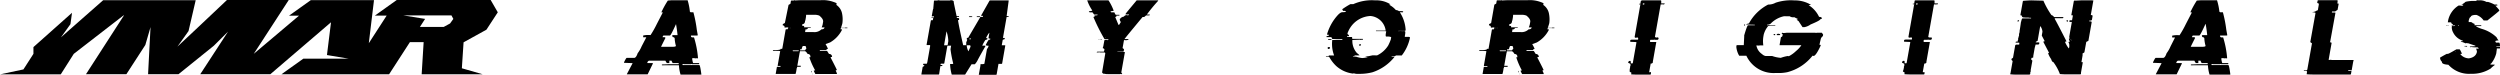
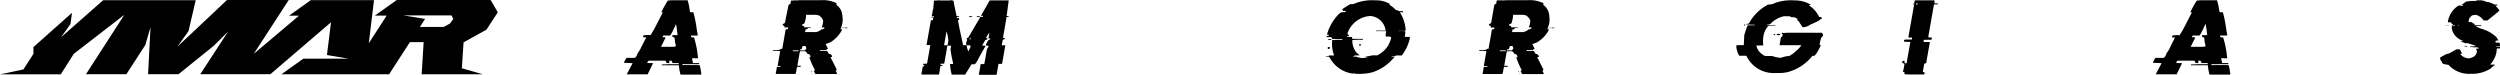
<svg xmlns="http://www.w3.org/2000/svg" viewBox="0 0 481.48 14.37" data-name="Calque 1" id="Calque_1">
  <title>army originals-siteweb</title>
  <path transform="translate(-3.13 -3.63)" d="M132.45,3.68h3.11A11.77,11.77,0,0,1,136,5.89l.14.1h.53a24,24,0,0,1,.66,3.38l.19,1.05-.12.05H136.2v.05c0,.19.06.29.26.31l.33,0h0a18.27,18.27,0,0,1,.77,4l-.12.05-.2-.05s0,0-.06.05l-.36-.05h-.27a.13.13,0,0,0-.12.11c.09.56.16.84.22.84h1.06a.09.09,0,0,1,.08.11v0a.11.11,0,0,1-.12.11h-1.16a.34.34,0,0,1-.2-.05.47.47,0,0,1-.23.05H135l-.36-.05-.07.11c0,.07,0,.1.09.1h3.16q.15,0,.38,1.74V18h-4a7.51,7.51,0,0,1-.31-1.8h-2.79a.41.41,0,0,1-.2,0,.51.51,0,0,1-.22,0c-.07,0-.1,0-.09-.1a.06.06,0,0,0,.06-.06c.66,0,1.13-.05,1.43-.05h1.69a.11.11,0,0,0,.12-.1l-.14-.11h-1.06s-.12-.16-.23-.47h-.42v.05s0,.17,0,.42h-.48s-.13-.16-.28-.47h-3.06q-.3,0-.44.42l.09.05h.9c.07,0,.1,0,.09.11v0l-1,2.06h-4V17.9l1.11-2.11-1.57-.06c-.07,0-.1,0-.09-.1q.41-.85.52-.85h1.43q.38,0,.68-.9a5.84,5.84,0,0,0,.76-1.32l.88-1.69v-.06H127c0-.33,0-.44,0-.34a4.47,4.47,0,0,1,1.42-.08,19.05,19.05,0,0,0,1.22-2.16l1.12-2.16V6h-.26V6a17.75,17.75,0,0,1,1.25-2.26Zm.88,4.58q-1,2.21-1.18,2.21h-1.21c-.07,0-.14.11-.21.32H131c.2,0,.3.07.28.16q-.82,1.63-.83,1.69l.26,0,.38,0a.34.34,0,0,0,.15,0l.33,0s0,0,0,0l.27,0h.9s.05,0,0,0c.36,0,.54-.08.56-.15v-.05a6.29,6.29,0,0,1-.23-1.37q0-.27-.42-.31a.37.37,0,0,0-.06-.26c0-.07.07-.11.13-.11h.9c-.06-.64-.16-1.36-.3-2.16Z" />
  <path transform="translate(-3.13 -3.63)" d="M156.17,3.67c.07,0,.1,0,.09.05q.8-.05,1.18-.05h3.69a6.06,6.06,0,0,1,2.63.37c.3.09.47.2.53.32a.48.48,0,0,0-.09.21,2.6,2.6,0,0,1,1.12,1.74A5.55,5.55,0,0,1,165.38,8q0,.19-.38,1.27c.21,0,.3,0,.29.11A5.82,5.82,0,0,1,163,11.8l-.85.31v.06a5.07,5.07,0,0,1,.43.85.68.68,0,0,1-.28.1l0,.11v.05l-1.28,0v.05c0,.07,0,.11.09.11h1.31l.37.58a.54.54,0,0,1,.59.53v.05c-.18,0-.27,0-.28.11q1.23,2.36,1.21,2.43c-.14,0-.22.06-.23.1a2.18,2.18,0,0,1,.25.64l-.11,0h-2.65c-.3,0-.77,0-1.41,0a4.27,4.27,0,0,1-.31-.64.57.57,0,0,1,.28-.05v0A13.37,13.37,0,0,1,159,14.65h.21l0-.11c0-.35-.23-.52-.54-.52-.21-.35-.39-.53-.54-.53h-.95l0,.26a.05.05,0,0,1-.06,0l0,.11-.43,2.43h.58c.07,0,.1,0,.09.11a.11.11,0,0,1-.13.1h-.58c0,.18-.06.26-.09.26l0,.11-.11.63a.55.55,0,0,1-.08.21.43.43,0,0,1,0,.16l-.11,0h-2.16c-.35,0-.88,0-1.58,0l.22-1.27a.13.13,0,0,1,.13-.11h.58l0-.16H153c-.07,0-.1,0-.09-.11l.48-2.74-.26-.05h-1.05c-.07,0-.1,0-.09-.11l.12-.05a4.55,4.55,0,0,0,1.33-.1c0-.11.07-.16.14-.16a.32.32,0,0,0,.15.05l.07-.1.63-3.59a.12.12,0,0,1,.12-.1h.27l.11-.32a.3.3,0,0,0-.15-.05l-.54.05c0-.28-.07-.42-.35-.42l0-.26.4-.21L155,4.57l.36-.21.09-.53a.13.13,0,0,1,.12-.1h.37A.57.57,0,0,0,156.17,3.67ZM155,9v.05h.1V9Zm.26,0v.05h.1V9Zm.55,4.33v.05c0,.07,0,.11.09.11h.95a.11.11,0,0,0,.12-.11v-.05Zm1.62-.21-.1-.05a.11.11,0,0,1-.12.11.41.41,0,0,1,0,.16q.53,0,.8,0h.05l.09,0,.28-.37c-.08-.32-.15-.48-.18-.48h-.47c-.07,0-.16.21-.27.63Zm1-6.64a0,0,0,0,1-.05,0c0,.35-.06.62-.09.79l-.06.32s0,.05-.06.05l0,.1v.06c-.06.32-.22.47-.5.47l-.06.32q.41,0,.39.15h0a.4.4,0,0,1,0,.16h1.27l0,.11h-.48l-.26.27h-.26l-.09.53h1.63a1.93,1.93,0,0,0,1.53-.53c.35,0,.54-.12.59-.37h-.47l-.09,0a2.78,2.78,0,0,0,.21-.64l.07-.42q.1-.55-.74-1.22a2.53,2.53,0,0,0-1-.15l-.12,0-.1,0a0,0,0,0,0-.05,0l-.21,0-.53,0Zm.89,10.81h.1a.29.29,0,0,0,.07.21l0,.11s-.1-.09-.16-.26Zm.27.53h.05l0,.11h-.05Zm5.63-8.87h.16l0,.11h-.16Zm.37,0h.16l0,.11h-.16Zm.27,0h.47l0,.11h-.47Z" />
  <path transform="translate(-3.13 -3.63)" d="M183.83,3.67a2.48,2.48,0,0,0,.47.05H186a.47.47,0,0,0,.22-.05c.46,0,.66.16.6.48l.54,2.57h.47l0,.16h-.31c-.07,0-.12,0-.13.1s.14.12.45.16l0,.1,0,.26h-.21q.19,1.3,1,4.84l.27,0h.32v-.37l0-.21a2.18,2.18,0,0,0,.2-.52q-.11,0-.09-.11V11a.13.13,0,0,1,.13-.1h0l.1.06,2.41-4.11.26.05.22-.05,0-.16h-.26c-.07,0-.1,0-.09-.1l1.61-2.84.12-.05h3.47c.07,0,.1,0,.09.1L197,6.72h.31q.1,0,.09.11l-.12.06H197l-.71,4.05h.26c.07,0,.09,0,.08.1v.06c0,.05-.07.1-.18.15h-.05l-.1,0-.06.1-.18,1h.58c.07,0,.1,0,.09.1l-.59,3.37a.12.12,0,0,1-.13.11h-.58l-.35,2a.11.11,0,0,1-.13.1h-1.74c-.35,0-.88,0-1.57,0l.31-1.74v-.26l.12-.05h.37l.27-.06.5-2.84a1.38,1.38,0,0,0,.32-.64c-.38,0-.56-.08-.55-.16.33-.66.54-1,.64-1s.22,0,.23-.11l0-.1c-.24,0-.36-.06-.34-.16l.17-.95h-.05a4.48,4.48,0,0,0-.6,1c.21,0,.3.1.29.16s-.15.16-.41.21c0,0,0,0,0,0a6.82,6.82,0,0,0-.61,1.1h.52c.07,0,.1,0,.09.1q-1.14,2-1.47,2.64a3.23,3.23,0,0,1-.57.84h-.63L189,18H188c-.35,0-.88,0-1.57,0a8.43,8.43,0,0,1-.32-2.05h.48a.11.11,0,0,0,.12-.11,20.64,20.64,0,0,1-.52-2.74l.12-.68-.67,0-.07.1L185,15.78a.12.12,0,0,1-.13.11h-.47a.12.12,0,0,0-.12.1l0,.16h.26c.06,0,.09,0,.08.1a.12.12,0,0,1-.12.11h-.26L184,17.89a.12.12,0,0,1-.13.1H182l-1.41,0,0-.11.24-1.37.36-.21-.28-.21V16a.12.12,0,0,1,.13-.1h.58l.1-.27.54-3.06v-.26h-.58c-.07,0-.1,0-.09-.11l.81-4.58a.13.13,0,0,1,.13-.1h.26l.07-.42h-.26q-.11,0-.09-.11v0h.37a.12.12,0,0,0,.13-.11l0-.11a.42.42,0,0,1-.2,0,.54.54,0,0,1-.22,0l0-.1.21-1.16a.49.49,0,0,1,.09-.21.36.36,0,0,1,0-.21L183,3.83a.13.13,0,0,1,.13-.1h.31A.77.77,0,0,0,183.83,3.67Zm1.59,6-.47,2.68h.68l.14-.79A6.71,6.71,0,0,0,185.41,9.63Zm3.95,2.68a.06.06,0,0,1-.06,0,2.76,2.76,0,0,0,.33,1.16l.42-.9a.49.49,0,0,1-.06-.26Zm.51-5.59h.32s.05,0,0,.06l.11-.06h.05l0,.16h-.53q-.1,0-.08-.11Zm0,4.32,0,.16h.06a.11.11,0,0,0,.12-.11l0-.16h0C189.9,11,189.86,11,189.85,11Zm1.45-4.32h.53l0,.16h-.53c-.07,0-.1,0-.09-.11Z" />
-   <path transform="translate(-3.13 -3.63)" d="M212.52,3.7h4.1a9.66,9.66,0,0,1,1,2,3,3,0,0,1-.59.1v.05c0,.05,0,.1.13.16h.21l.38,0c.13.31.23.46.28.47h.69l0,.16h-.58v0a.42.42,0,0,1,0,.16.45.45,0,0,1-.23.1l.63,1.52h.11a4.6,4.6,0,0,0,.36-.58c-.08,0-.16-.16-.23-.47a1,1,0,0,1,.78-.53.93.93,0,0,1,.47-.31l.26.05.27-.05,0-.11H220c-.07,0-.1,0-.09-.1s.72-.91,2.14-2.63h4.05c.06,0,.09,0,.08.1A32.21,32.21,0,0,0,224,6.43h.48c.07,0,.1,0,.09.11l-.12.05h-.58l-.37.31h-.31q-3.48,4.18-3.49,4.26h.68c.07,0,.1,0,.09.1a1,1,0,0,1-.44.11h-.26l-.1-.06-.08.11-.26,1.47.28.21-.06.37a.11.11,0,0,1-.12.11h-1.11v.06a.41.41,0,0,1,.2,0,0,0,0,0,0,.05,0l.26,0h.84c.07,0,.1,0,.09.11l-.68,3.84.17.21c0,.07-.07.11-.18.11s-.05,0,0-.06l-.27.06h-2.37s-.05,0,0-.06a.06.06,0,0,0-.06.06,4.52,4.52,0,0,1-.71-.11.06.06,0,0,1-.06.05s-.07-.11-.22-.26L216,13.9s0-.1-.13-.16h-.79l-.3-.05a.43.43,0,0,1-.16.05v-.05l-.12.05h-.05c-.07,0-.1,0-.08-.1l.11-.06h1.16a.12.12,0,0,0,.13-.11l.07-.37s-.1-.12-.34-.21l.12-.37.18-1,0-.1.18-.11h.37s.05,0,0,.06c.18,0,.27-.1.28-.16l-.51-.05h-.27a33.9,33.9,0,0,1-2.14-4.26.47.47,0,0,1,.22-.05V6.59h.32l.27-.05c0-.07,0-.11-.09-.11h-.58L213.53,6H213c-.05,0-.11-.07-.17-.21.43,0,.65-.09.66-.16A7.72,7.72,0,0,1,212.52,3.7Zm2.32,7.47,0,.1-.11.05,0-.1Zm.42,0h0l0,.15h-.16v-.05A.12.12,0,0,1,215.25,11.17Zm.75-.37v.05h.1v-.05Z" />
  <path transform="translate(-3.13 -3.63)" d="M268,3.7a5.08,5.08,0,0,1,2.93.77.5.5,0,0,1-.21,0l0,.1a4.63,4.63,0,0,1,1.25,1,1,1,0,0,1,.58.2h.57l.24.05V5.9a.11.11,0,0,1-.12.1H273s0,0,0-.05a.54.54,0,0,1-.27.05V6a6.88,6.88,0,0,1,1.12,3.48l-.17.1h-1.23v.05a4,4,0,0,1,.86,0,.63.63,0,0,1,.27,0h.1q.2,0,0,1c0,.07,0,.1.08.1h.51s0,0,0,0l.12,0h0c.2,0,.3.07.29.15a8.2,8.2,0,0,1-1.58,3.43l-.11,0h-1l-.24.16h-.51a.13.13,0,0,0-.12.1c.37,0,.56,0,.55.06a9,9,0,0,1-4.19,2.91,9.59,9.59,0,0,1-2.26.31h-.56a1.9,1.9,0,0,1-.8-.11.41.41,0,0,1-.16.06,5.86,5.86,0,0,1-3.26-1.49,7.05,7.05,0,0,1-1.29-1.68.32.32,0,0,0-.19-.06h-.46l0-.1h.51c0-.1.06-.16.14-.16h.66l.26,0a6.25,6.25,0,0,1-.38-2.76l0-.16.07-.1s0,0,0,.06q.78-.06,1.14-.06h.76v-.05c0-.07,0-.1-.08-.1h-1.84s-.11-.12-.19-.36h-.87c-.07,0-.1,0-.08-.1s.16-.12.44-.16l0-.2a.38.38,0,0,1-.15,0,.48.48,0,0,1-.16,0,.33.33,0,0,1,0-.16,9.34,9.34,0,0,1,2-3.57q.56-.61.93-.61c.44,0,.67-.05.69-.16a.53.53,0,0,0-.29-.1h-.05l-.27,0,0-.1.06-.1c-.14,0-.2,0-.18-.1a14.59,14.59,0,0,1,1.6-1h.56A8.75,8.75,0,0,1,268,3.7Zm-9.06,9h.31v.26l-.17.1h-.15c-.07,0-.1-.1-.1-.3Zm0-1.53h.56c.07,0,.09,0,.08.1l-.11.05h-.56Zm3.72-1.07,0,.1.27.21,0,.1a.11.11,0,0,1-.13.1h-.25l0,.15h.92c.06,0,.09.12.09.36q1.09,0,1.63,0h.4l0,.1a.11.11,0,0,1-.12.11.27.27,0,0,0-.14-.06.06.06,0,0,0-.06.06l-.25-.06-1.44.06,0,.25a3.52,3.52,0,0,0,.88,2.26c.33.26.5.41.49.46l-.11,0H264l0,.1v.05h-.3l0,.1h.61a5.13,5.13,0,0,0,1.18.26,5.38,5.38,0,0,0,1-.16c0-.07,0-.1-.08-.1h-.26l0-.1h.56l.74-.16H268a.48.48,0,0,0,.21,0,.37.37,0,0,0,.15,0,5.11,5.11,0,0,0,2.12-1.89,9.75,9.75,0,0,0,.51-1.17l.07-.41c0-.06-.15-.11-.48-.15l-.11,0h-.36c-.14,0-.15-.34,0-1l-.24-.05h-1.74l0-.1q.78,0,1.14,0H270V9.52a3.23,3.23,0,0,0-2.93-2.81,4.91,4.91,0,0,0-3.86,2.2A5.22,5.22,0,0,0,262.63,10.09Zm2.4,2h.05c.06,0,.09,0,.08.1l0,.15a.11.11,0,0,1-.12.1H265c-.07,0-.1,0-.08-.1l0-.15C264.93,12.17,265,12.13,265,12.13Zm6.42-.76-.06.1v0h0a.11.11,0,0,1,.12-.1v0Z" />
  <path transform="translate(-3.13 -3.63)" d="M292.31,3.67c.07,0,.1,0,.09.05q.8-.05,1.18-.05h3.69a6.06,6.06,0,0,1,2.63.37c.3.09.48.2.53.32a.48.48,0,0,0-.09.21,2.6,2.6,0,0,1,1.12,1.75A5.5,5.5,0,0,1,301.52,8c0,.13-.15.55-.38,1.27.21,0,.3,0,.29.11a5.83,5.83,0,0,1-2.33,2.43l-.85.31v.06a5.08,5.08,0,0,1,.43.85.68.68,0,0,1-.28.1l0,.11v.05l-1.28,0v.05c0,.07,0,.11.09.11h1.32l.37.58a.54.54,0,0,1,.59.53v.05c-.18,0-.27,0-.28.11q1.23,2.36,1.21,2.43c-.14,0-.22.06-.23.1a2.26,2.26,0,0,1,.26.64l-.11,0H297.7c-.3,0-.77,0-1.42,0a4.36,4.36,0,0,1-.31-.64.57.57,0,0,1,.27-.05v0a13.37,13.37,0,0,1-1.09-2.54h.21l0-.11c0-.35-.23-.52-.54-.52-.21-.35-.4-.53-.55-.53h-.95l0,.26a.05.05,0,0,1-.06,0l0,.11-.43,2.43h.58c.07,0,.1,0,.09.11a.11.11,0,0,1-.13.1h-.58c0,.18-.06.26-.09.26l0,.11-.11.63a.55.55,0,0,1-.08.21.4.4,0,0,1,0,.16l-.11,0h-2.16c-.35,0-.88,0-1.58,0l.22-1.27a.13.13,0,0,1,.13-.11h.58l0-.16h-.58c-.07,0-.1,0-.09-.11l.48-2.74-.25-.05h-1.05c-.07,0-.1,0-.09-.11l.12-.05a4.56,4.56,0,0,0,1.33-.1c0-.11.06-.16.14-.16a.33.33,0,0,0,.15.05l.07-.1.63-3.59a.12.12,0,0,1,.12-.1h.27l.11-.32a.3.3,0,0,0-.15-.05l-.54.05c0-.28-.07-.42-.35-.42l0-.26.4-.21.62-3.54.36-.21.09-.53a.13.13,0,0,1,.12-.1H292A.57.57,0,0,0,292.31,3.67ZM291.16,9v.05h.1V9Zm.26,0v.05h.1V9Zm.55,4.33v.05c0,.07,0,.11.09.11h1a.11.11,0,0,0,.12-.11v-.05Zm1.62-.21-.1-.05a.11.11,0,0,1-.12.11.41.41,0,0,1,0,.16c.36,0,.62,0,.8,0h.05l.09,0,.28-.37c-.08-.32-.14-.48-.18-.48H294c-.07,0-.16.21-.27.63Zm1-6.64a0,0,0,0,1-.05,0c0,.35-.06.62-.09.79l-.06.32s0,.05-.06.05l0,.1v.06c-.06.32-.22.47-.5.47l-.06.32q.41,0,.39.15h0a.38.38,0,0,1,0,.16h1.27l0,.11h-.48l-.26.27h-.26l-.09.53H296a1.93,1.93,0,0,0,1.53-.53q.52,0,.59-.37h-.47l-.09,0a2.79,2.79,0,0,0,.21-.64l.07-.42q.1-.55-.74-1.22a2.53,2.53,0,0,0-1-.15l-.12,0-.1,0a0,0,0,0,0-.05,0l-.21,0-.53,0Zm.89,10.81h.1a.3.3,0,0,0,.07.21l0,.11s-.1-.09-.16-.26Zm.27.53h.05l0,.11h-.05Zm5.63-8.87h.16l0,.11h-.16Zm.37,0h.16l0,.11h-.16Zm.27,0h.47l0,.11H302Z" />
-   <path transform="translate(-3.13 -3.63)" d="M319.37,3.7H323c.07,0,.09.19.06.58h.58c.07,0,.1.05.09.11l-.18.11-.2-.05a.47.47,0,0,1-.22.05V4.44a.44.44,0,0,1-.17.05l-1.1,6.22c0,.08.12.13.39.16a.44.44,0,0,1,.22-.05.47.47,0,0,0,.08.16l0,.16s-.07.1-.19.16H322q-.16,0-.15-.05l-.27.05h-.53a.13.13,0,0,0-.13.11l0,.21c0,.07,0,.1.09.1h1.11l-.65,3.69a.39.39,0,0,0,0,.21.4.4,0,0,1-.37.26s0-.06,0-.06l-.07.11-.27,1.52c0,.07,0,.11.08.11a.45.45,0,0,1,.22-.06.79.79,0,0,1,0,.42L321,18h-2.32c-.3,0-.77,0-1.41-.05l.06-.31-.34-.21s0-.05,0-.05L317,17l.06-.31a.35.35,0,0,0,0-.21.47.47,0,0,0,.09-.21l0-.26c0-.07-.13-.16-.43-.27a.29.29,0,0,1,0-.15c.08-.14.15-.22.2-.22h.21c.06,0,.09.16.07.47h.27a.11.11,0,0,0,.13-.1l.69-3.9c0-.07,0-.11-.09-.11l-1.1-.05,0-.1,0-.15c0-.05.07-.11.18-.16s.05,0,0,.05l.12-.05h1.11a.11.11,0,0,0,.12-.1l0-.16-.07-.16-.38.05h-.1c-.05,0-.1-.05-.13-.16l1.08-6.12.06-.1a.55.55,0,0,0-.3-.05l0-.11h.26l.09-.52C319.27,3.73,319.31,3.7,319.37,3.7Zm.14.69c0,.07,0,.11.09.11h.1a.12.12,0,0,0,.13-.11c0-.07,0-.11-.09-.11h-.1A.14.14,0,0,0,319.51,4.38Z" />
  <path transform="translate(-3.13 -3.63)" d="M348.73,3.71a5.93,5.93,0,0,1,3.21.87v0a1.86,1.86,0,0,0-.47.05v0a5.33,5.33,0,0,1,2,2.25c.33,0,.52.1.56.3,0,0-.12.1-.33.16q0,.23-1.86,1a3,3,0,0,1-1.16.51h-.4l-.77-1.17c-.22-.13-.34-.23-.35-.31v0h.2l0-.11a3.1,3.1,0,0,1-.61-.3h-.21a1.14,1.14,0,0,1-.73-.2H347a.47.47,0,0,0-.21,0l-.09,0a5,5,0,0,0-2.56,1.43,1.28,1.28,0,0,1-.7.2v0c0,.07,0,.11.08.11s.1,0,.11-.05l.51.05h.92v0a.11.11,0,0,1-.12.1h-1.23a4.23,4.23,0,0,0-.91,1.73l-.07.41a5.71,5.71,0,0,0,0,1.63l-.11,0h-.51l-.31.05a.32.32,0,0,0-.14-.05l-.11.05a.31.31,0,0,0-.15-.05v.05a2.53,2.53,0,0,0,1.09,1.63,1.33,1.33,0,0,0,.65.36h1.28a6.35,6.35,0,0,0,1.68.36,7,7,0,0,1,1.39-.36.31.31,0,0,0,.15.05,5.88,5.88,0,0,0,1.39-1,5.12,5.12,0,0,0,1-1.07v-.05h-4.08c-.07,0-.1,0-.08-.1l.25-1.43c.19-.1.29-.19.3-.26l0-.1a.51.51,0,0,0,.08-.21c-.16,0-.24-.09-.23-.15a.63.63,0,0,0,.13-.16c.07,0,.11,0,.1.06.41,0,.7-.06.87-.06h5.32a.34.34,0,0,1,.19.06.4.4,0,0,1,.21-.06H354l.25.36-.05.3a1,1,0,0,0-.43.67q-.18.75-.23,1c.17,0,.25,0,.24.1v.05q-.93,2-1.38,2a.34.34,0,0,0-.19-.05,9.05,9.05,0,0,1-4.85,3.17,8.46,8.46,0,0,1-1.3.16h-1a5.78,5.78,0,0,1-5.59-3.32h-1.38a4.09,4.09,0,0,1-.56-1.74l.06-.31h1.38l.08-1.63,0-.25q.57-1.95.75-1.95l1.29,0,0-.1h-.05q-.54,0-1.63-.05c0-.05.19-.12.55-.2a8.84,8.84,0,0,1,3.7-3.63,2.92,2.92,0,0,0,1.45-.36A9.32,9.32,0,0,1,348.73,3.71Zm-9.66,4.64h.15l0,.16-.21.05,0-.11C339,8.39,339,8.36,339.07,8.36Zm5.75,1.84h.11c.06,0,.09,0,.08.1l0,.1h-.21c-.07,0-.1,0-.08-.1S344.77,10.2,344.82,10.2Zm.68-.06c.33,0,.49.08.48.16a.11.11,0,0,1-.12.1h-.46c-.07,0-.1,0-.08-.1S345.39,10.2,345.5,10.15Z" />
  <path transform="translate(-3.13 -3.63)" d="M372,3.7h3.64c.07,0,.09.19.06.58h.58c.07,0,.1.05.09.11l-.18.11-.2-.05a.47.47,0,0,1-.22.05V4.44a.44.44,0,0,1-.17.05l-1.1,6.22c0,.08.12.13.39.16a.44.44,0,0,1,.22-.05.48.48,0,0,0,.08.16l0,.16s-.07.1-.19.16h-.31q-.16,0-.15-.05l-.27.05h-.53a.13.13,0,0,0-.13.11l0,.21c0,.07,0,.1.09.1h1.11l-.65,3.69a.39.39,0,0,0,0,.21.4.4,0,0,1-.37.26s0-.06,0-.06l-.07.11-.27,1.52c0,.07,0,.11.08.11a.45.45,0,0,1,.22-.06.79.79,0,0,1,0,.42l-.12.05h-2.32c-.3,0-.77,0-1.41-.05l.06-.31-.34-.21s0-.05,0-.05l.12-.37.06-.31a.35.35,0,0,0,0-.21.47.47,0,0,0,.09-.21l0-.26c0-.07-.13-.16-.43-.27a.29.29,0,0,1,0-.15c.08-.14.15-.22.2-.22h.21c.06,0,.09.16.07.47h.27a.11.11,0,0,0,.13-.1l.69-3.9c0-.07,0-.11-.09-.11l-1.1-.05,0-.1,0-.15c0-.05.07-.11.18-.16s.05,0,0,.05l.12-.05h1.1a.11.11,0,0,0,.12-.1l0-.16-.07-.16-.38.05h-.1c-.05,0-.1-.05-.13-.16l1.08-6.12.06-.1a.55.55,0,0,0-.3-.05l0-.11h.26l.09-.52C371.89,3.73,371.93,3.7,372,3.7Zm.14.69c0,.07,0,.11.09.11h.1a.12.12,0,0,0,.13-.11c0-.07,0-.11-.09-.11h-.1A.14.14,0,0,0,372.13,4.38Z" />
-   <path transform="translate(-3.13 -3.63)" d="M394.37,3.7l2.3.06a15.89,15.89,0,0,0,1.56,2.79c.13,0,.3.12.51.37h1.69c.07,0,.09,0,.08.11a.11.11,0,0,1-.12.1h-.16a.41.41,0,0,1-.2,0,.47.47,0,0,1-.22,0,.41.41,0,0,1-.2,0l-.32,0H399l-.09,0-.07.1q.48.83,2.28,4.36l-.29.11a5.67,5.67,0,0,0,.73,1.26l.1-.26,0-.26a1.1,1.1,0,0,0-.19-.73c.18,0,.28-.07.28-.11a1.25,1.25,0,0,1-.17-.52.45.45,0,0,1,.17-.06.51.51,0,0,1-.09-.37l.49-2.79c-.18,0-.26,0-.26,0l-.11,0c-.07,0-.1,0-.09-.1V7.64c0-.07.07-.11.13-.11h.37l.17-.94c-.21,0-.31,0-.3-.11l.47-2.63.07-.1c.71,0,1.23-.06,1.59-.06h1.89s.05,0,0,.06l.12-.06a.08.08,0,0,1,.08.11l-.48,2.73c.23,0,.34.05.35.16l-.13.74c0,.05-.07.1-.19.16h-.31l0,.16h.31c.05,0,.1.05.14.16l-.63,3.58-.41.21-.36,2s-.12.12-.35.21l0,.38L404,15.59c.18,0,.26,0,.25.1l-.34,1.94v.26l-.12.06h-2.37c-.35,0-.87,0-1.57-.06a9.14,9.14,0,0,0-1.27-2.31c-.16,0-.3-.19-.42-.58a4.21,4.21,0,0,1-.59-1.15h.16l0-.11-1.1-2.1c.18,0,.28-.07.28-.11l-.55-1.05.13-.74a2,2,0,0,0-.39-1.05h-.05l-.49,2.79-.35.21,0,.1h.58c.07,0,.09,0,.08.11l0,.16c0,.05-.07.1-.18.15h-.52l-.17.63-.28,1.58v.26a.58.58,0,0,1-.34.1l-.06.32.23.21-.32,1.79v.31a.47.47,0,0,0-.09.21v.26L394,18H391.7c-.3,0-.77,0-1.41-.06l0-.1v-.05a.06.06,0,0,1,.06-.05l0-.1.4-2.26-.22-.21,0-.21.29-.21.42-2.37c0-.05.07-.11.19-.16h.47a.11.11,0,0,0,.13-.1l0-.16c0-.07,0-.11-.09-.11h-.52c-.07,0-.1,0-.09-.1a.13.13,0,0,1,.13-.11h.26l0-.1a.66.66,0,0,1,.09-.27V11l.08-.21s0-.05,0-.05l.09-.26,0-.1c0-.14,0-.21,0-.21l.11-.37,0-.21c.08-.46.17-1.05.27-1.78l.07-.11,0-.11c.08-.28.16-.42.23-.42h.48q.36,0,1.16,0l0-.11h0a2.21,2.21,0,0,1-.57-.05A4.55,4.55,0,0,1,393,7q-.52,0-.46-.37c-.21,0-.31-.05-.29-.16l.46-2.58.07-.1Q393.92,3.7,394.37,3.7ZM391.8,7.53h.1c.07,0,.1.05.09.11s-.11.13-.29.15l0-.1V7.64A.13.13,0,0,1,391.8,7.53Zm9.46,0h.05c.07,0,.1.05.09.11V7.7a.11.11,0,0,1-.13.1c-.05,0-.09,0-.13-.15S401.21,7.53,401.26,7.53Zm.66,3.69c0,.07,0,.1.09.1l0-.1Zm.18.16,0,.11h.05l0-.11Z" />
  <path transform="translate(-3.13 -3.63)" d="M427,3.68h3.11a11.76,11.76,0,0,1,.46,2.21l.14.1h.53a24.08,24.08,0,0,1,.66,3.38l.19,1.05-.12.05H430.7v.05c0,.19.06.29.26.31l.33,0h0a18.28,18.28,0,0,1,.77,4l-.12.05-.2-.05s0,0-.06.05l-.36-.05h-.27a.13.13,0,0,0-.12.11c.09.56.16.84.22.84h1.06a.09.09,0,0,1,.08.11v0a.11.11,0,0,1-.12.11h-1.16a.34.34,0,0,1-.2-.05.47.47,0,0,1-.23.05h-1.11l-.36-.05-.07.11c0,.07,0,.1.09.1h3.16q.15,0,.38,1.74V18h-4a7.52,7.52,0,0,1-.31-1.8h-2.79a.41.41,0,0,1-.2,0,.51.51,0,0,1-.22,0c-.07,0-.1,0-.09-.1a.06.06,0,0,0,.06-.06c.66,0,1.13-.05,1.43-.05h1.69a.11.11,0,0,0,.12-.1l-.14-.11h-1.06s-.12-.16-.23-.47h-.42v.05s0,.17,0,.42h-.48s-.13-.16-.28-.47h-3.06q-.3,0-.44.42l.09.05h.9c.07,0,.1,0,.09.11v0l-1,2.06h-4V17.9l1.11-2.11-1.57-.06c-.07,0-.1,0-.09-.1q.41-.85.52-.85h1.42q.38,0,.68-.9a5.83,5.83,0,0,0,.76-1.32L422,10.9v-.06h-.53c0-.33,0-.44,0-.34a4.47,4.47,0,0,1,1.42-.08,19,19,0,0,0,1.22-2.16l1.12-2.16V6h-.26V6a17.76,17.76,0,0,1,1.25-2.26Zm.88,4.58q-1,2.21-1.18,2.21h-1.21c-.07,0-.14.11-.21.32h.32c.2,0,.3.07.28.16q-.82,1.63-.83,1.69l.26,0,.38,0a.34.34,0,0,0,.15,0l.33,0s0,0,0,0l.27,0h.9s.05,0,0,0c.36,0,.54-.08.56-.15v-.05a6.3,6.3,0,0,1-.23-1.37q0-.27-.42-.31a.37.37,0,0,0-.06-.26c0-.07.07-.11.13-.11h.9c-.06-.64-.16-1.36-.3-2.16Z" />
-   <path transform="translate(-3.13 -3.63)" d="M449.63,3.67h3.65c.07,0,.08.21,0,.64.18,0,.26,0,.25.1l-.2,1.11-.48.32h-.48c-.07,0-.12,0-.13.1l0,.11h.59c.06,0,.09,0,.08.1l-1,5.5-.07.1c.23.05.35.11.34.16l-.56,3.17c0,.07,0,.11.09.11s.1,0,.11-.06l.52.06h4l.09.05-.09.26-.28,1.59a.11.11,0,0,1-.13.1l-.31-.05a.58.58,0,0,1-.27.05l0,.11.31,0,.33,0,0,.1-.08.47a.12.12,0,0,1-.13.11h-7c-.3,0-.77,0-1.41-.05l.08-.47c0-.05,0-.1-.13-.16h-.48l0-.11h.48s.11-.05.18-.15l.9-5.07c-.22-.14-.33-.22-.32-.27l1-5.56c0-.07-.19-.12-.61-.16V5.95a1.59,1.59,0,0,0,.9-.32c.1,0,.16,0,.17-.1l.17-1q.05-.31-.31-.31l.08-.48C449.54,3.71,449.58,3.67,449.63,3.67Z" />
  <path transform="translate(-3.13 -3.63)" d="M480.18,3.65a.34.34,0,0,0,.19.05h.16A2.59,2.59,0,0,1,482,4h.3a6.59,6.59,0,0,1,1.24.5H484c.05,0,.1.05.13.16a.92.92,0,0,1-.42.05c.52.54.78.85.76.92v.05q0,.09-2.29,1.89h-.72a2.81,2.81,0,0,0-1.4-1.07h0c-.69,0-1.05.14-1.1.41-.14,0-.27.24-.38.71v.26H479a.66.66,0,0,1,.41.26c.23,0,.34.11.32.2l-.07.1.09.06H481l0,.15h-1v0c0,.09.32.27,1,.51a6.9,6.9,0,0,1,2.94,1.64,2.66,2.66,0,0,0,.4.62c-.41,0-.63.08-.64.15s.11.09.11.26h.62q.14,0,.19.62l-.11.05h-.51a.13.13,0,0,0-.12.1h.67s.09.05.12.16l0,.1a.11.11,0,0,1-.12.1H484V13c0,.18-.06.47-.1.87a5.24,5.24,0,0,1-1,2,.12.12,0,0,0-.12.1l0,.1h.72c.07,0,.09,0,.08.1a5.27,5.27,0,0,0-.78.67,6.71,6.71,0,0,1-3.82,1h0a5.34,5.34,0,0,1-4.31-1.74c-.88-.06-1.29-.24-1.23-.56a1.07,1.07,0,0,1-.37-.82q.85-.5,1.3-.72l.2,0q.16,0,1.64-.87h.61c.06,0,.2.26.43.77l0,.1H477l0,.1a2.2,2.2,0,0,0,1.61.77q1.37-.22,1.56-1.28A2.14,2.14,0,0,0,480,13h.51v0a.35.35,0,0,0-.36-.26h-.51a3.51,3.51,0,0,1-.56-.06l-.11.06a.31.31,0,0,0-.15-.06l0-.1h.05l1-.05,0-.1-1.36-.46a1.26,1.26,0,0,1-.35-.05.4.4,0,0,1-.21.05,4.66,4.66,0,0,0-.87-.31l0-.1h.37l0-.1a3.07,3.07,0,0,1-1.87-1.59,2.07,2.07,0,0,1-.25-1.18l.11-.05h.2s.05,0,0,.05a.63.63,0,0,1,.31-.05l0-.1h-.66l0-.1c.17,0,.27,0,.28-.1l-.32-.21c0-.14-.07-.2-.12-.2h-.57l.07-.41a4.44,4.44,0,0,1,2-2.82H477s.05,0,0,.05l.11-.05.09.05c.21,0,.33-.09.34-.16l-.1-.06h-.3v0a2.67,2.67,0,0,0,.74-.46c0-.1.44-.19,1.27-.26H480A.48.48,0,0,0,480.18,3.65Zm-5.92,4.82h.1l0,.1h-.1Zm.26,0h.15l0,.1h-.15Zm1.53,5,0,.11h.05l0-.11Zm.32-5,0,.1h0l0-.1Zm.15,0,0,.1h.16c0-.07,0-.1-.08-.1Zm1.24,4h.51l0,.16-.35-.06h-.15Z" />
  <path transform="translate(-3.13 -3.63)" d="M96.81,9.35,99,6,97.63,3.63H79.54l-4.21,3H77.6l-3.44,5.32,1-8.3H63l-4.21,3h1.92L52,14,58.74,3.63H46.84L41.47,8.7,37.3,12.61l2.14-3,1.38-5.94H23l-8.13,7.15,1.83-2.54L17,6.09,9.57,12.7V14L7.64,17l-4.51.95H14.83L17.34,14l9.57-7.4H27L19.69,17.92h7.78l3.65-5.63,1-3.44-.47,9.07h5.86l6.8-5.48,2.74-2.72q-2.7,4.09-5.35,8.2H55.2l11.68-10-.78,6.31,4.19.7-8.74,0-4.21,3H78.07l4-6.18h2.65l-.38,6.18H96.08l-4-1.15.33-5Zm-7-1.2-1.23.67H84l1-1.55-4.17-.67,9.25,0,.36.67Z" />
</svg>